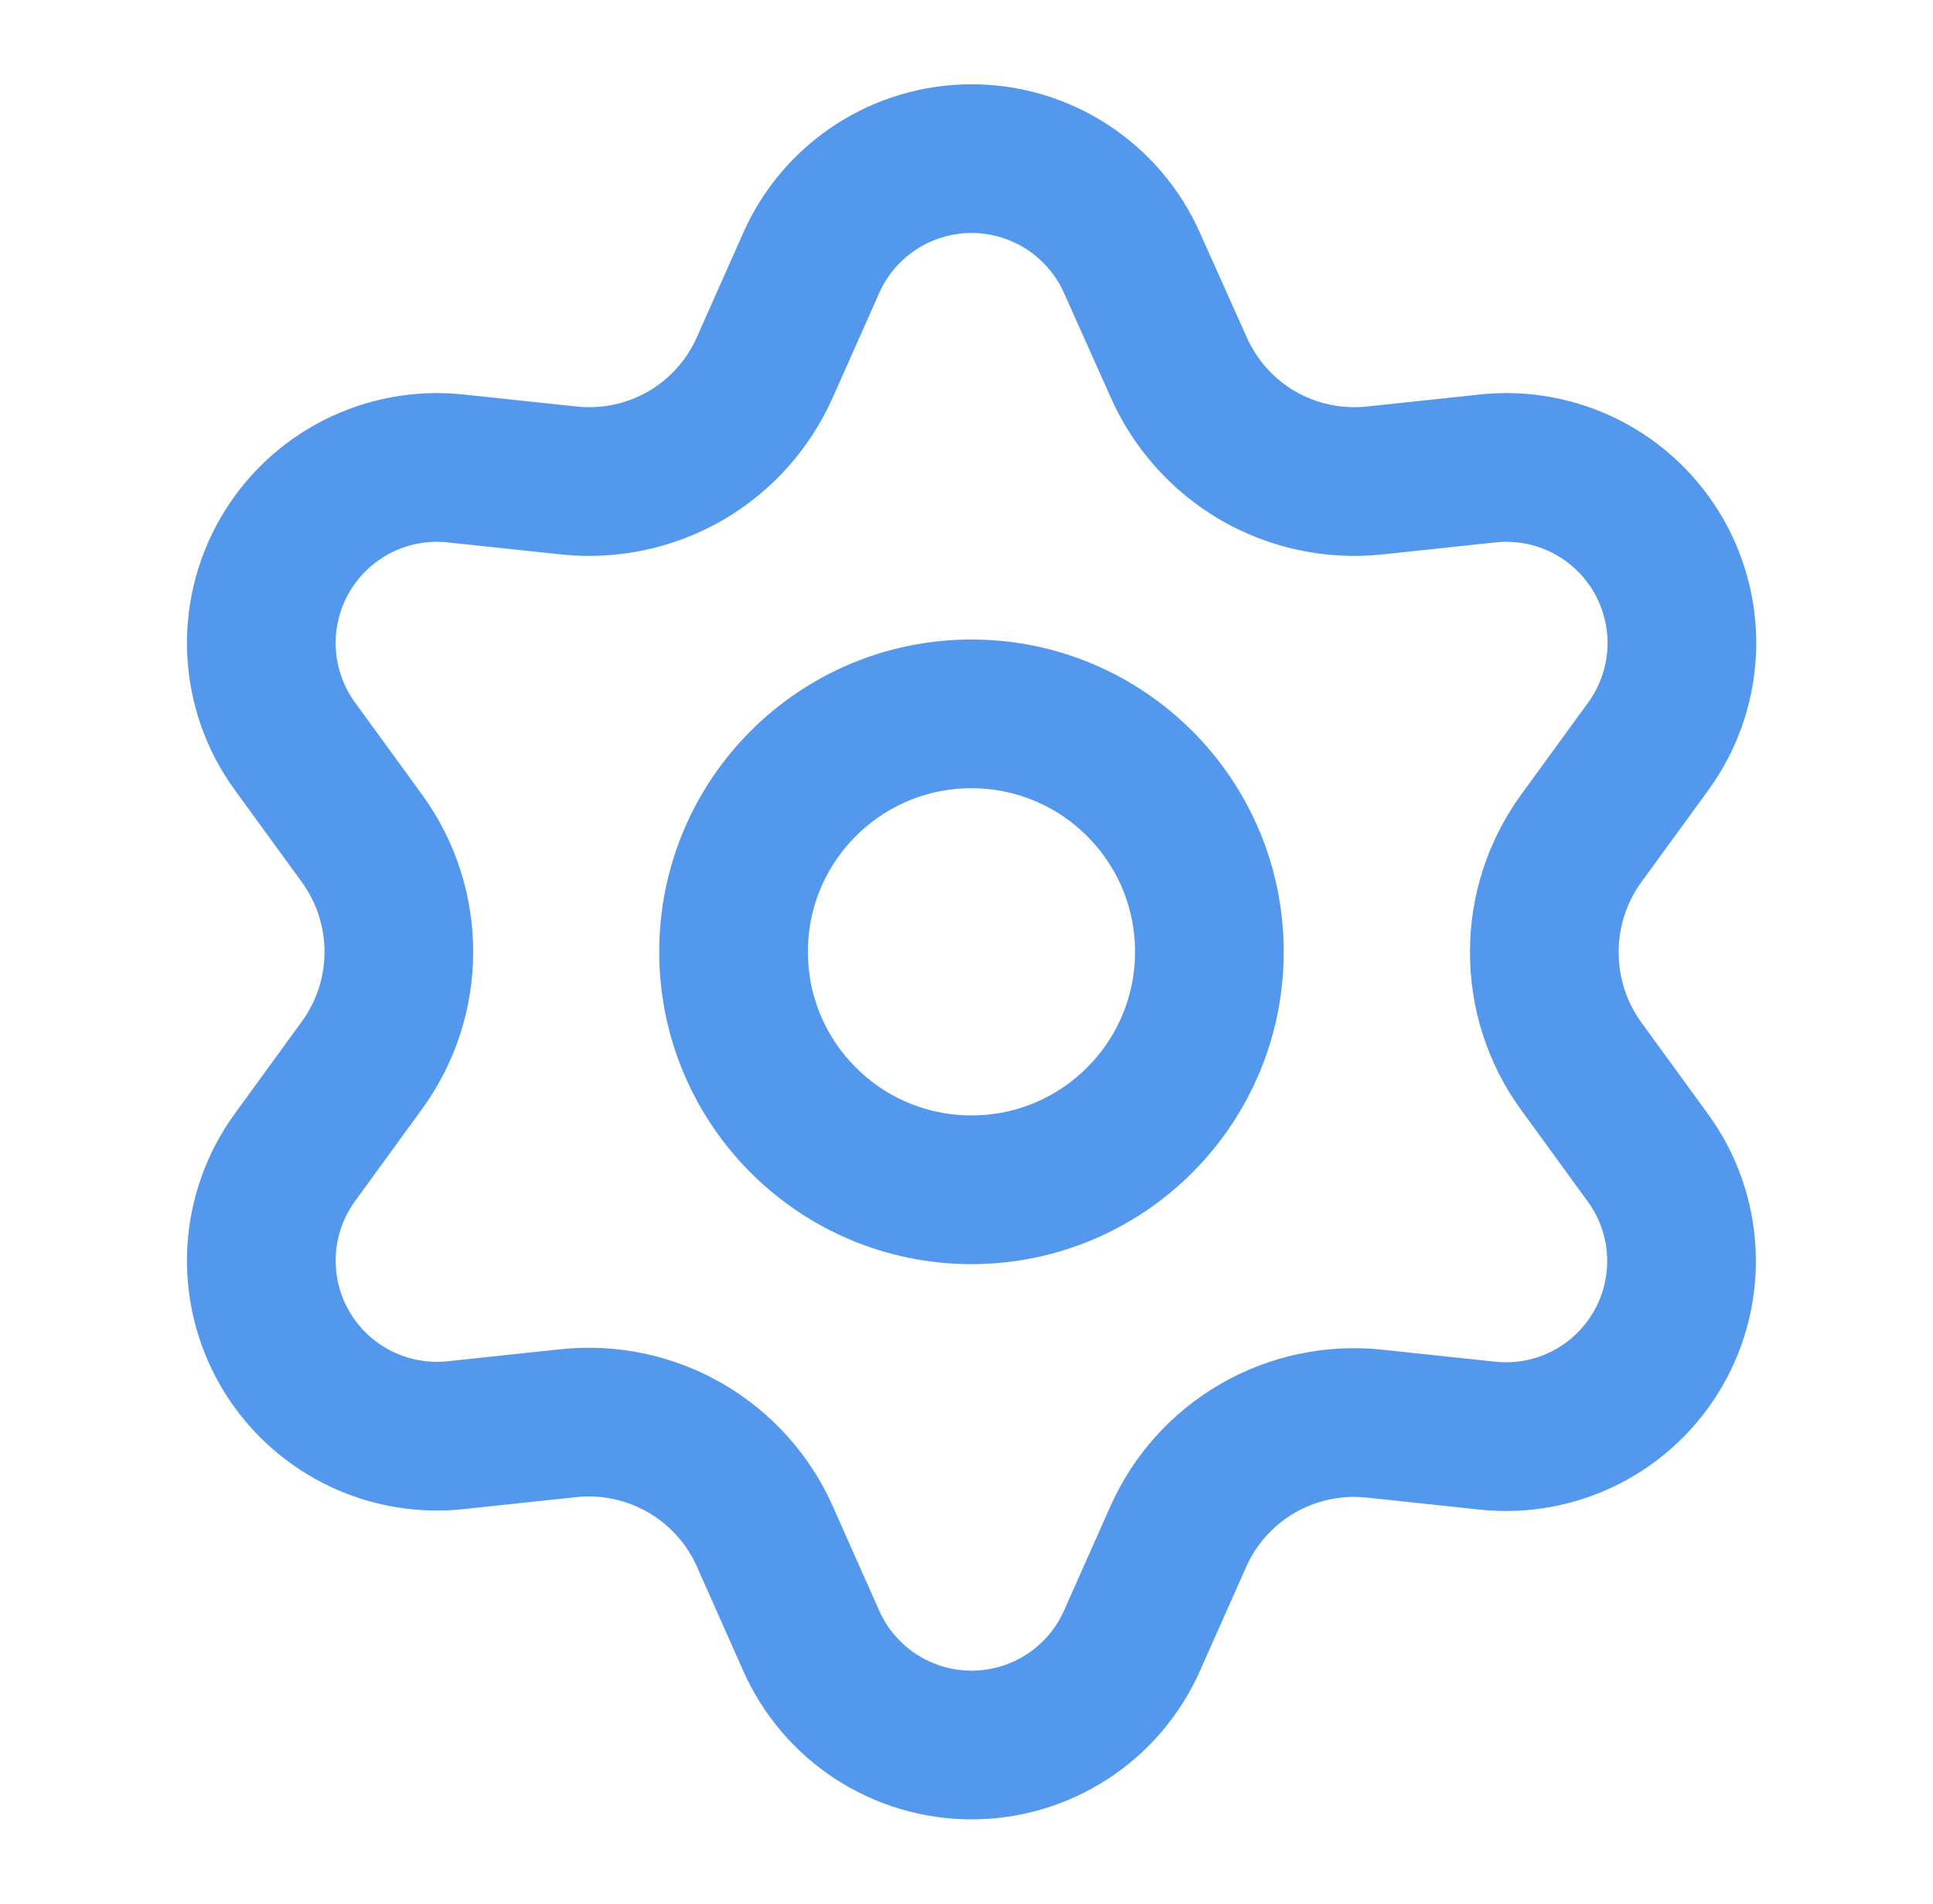
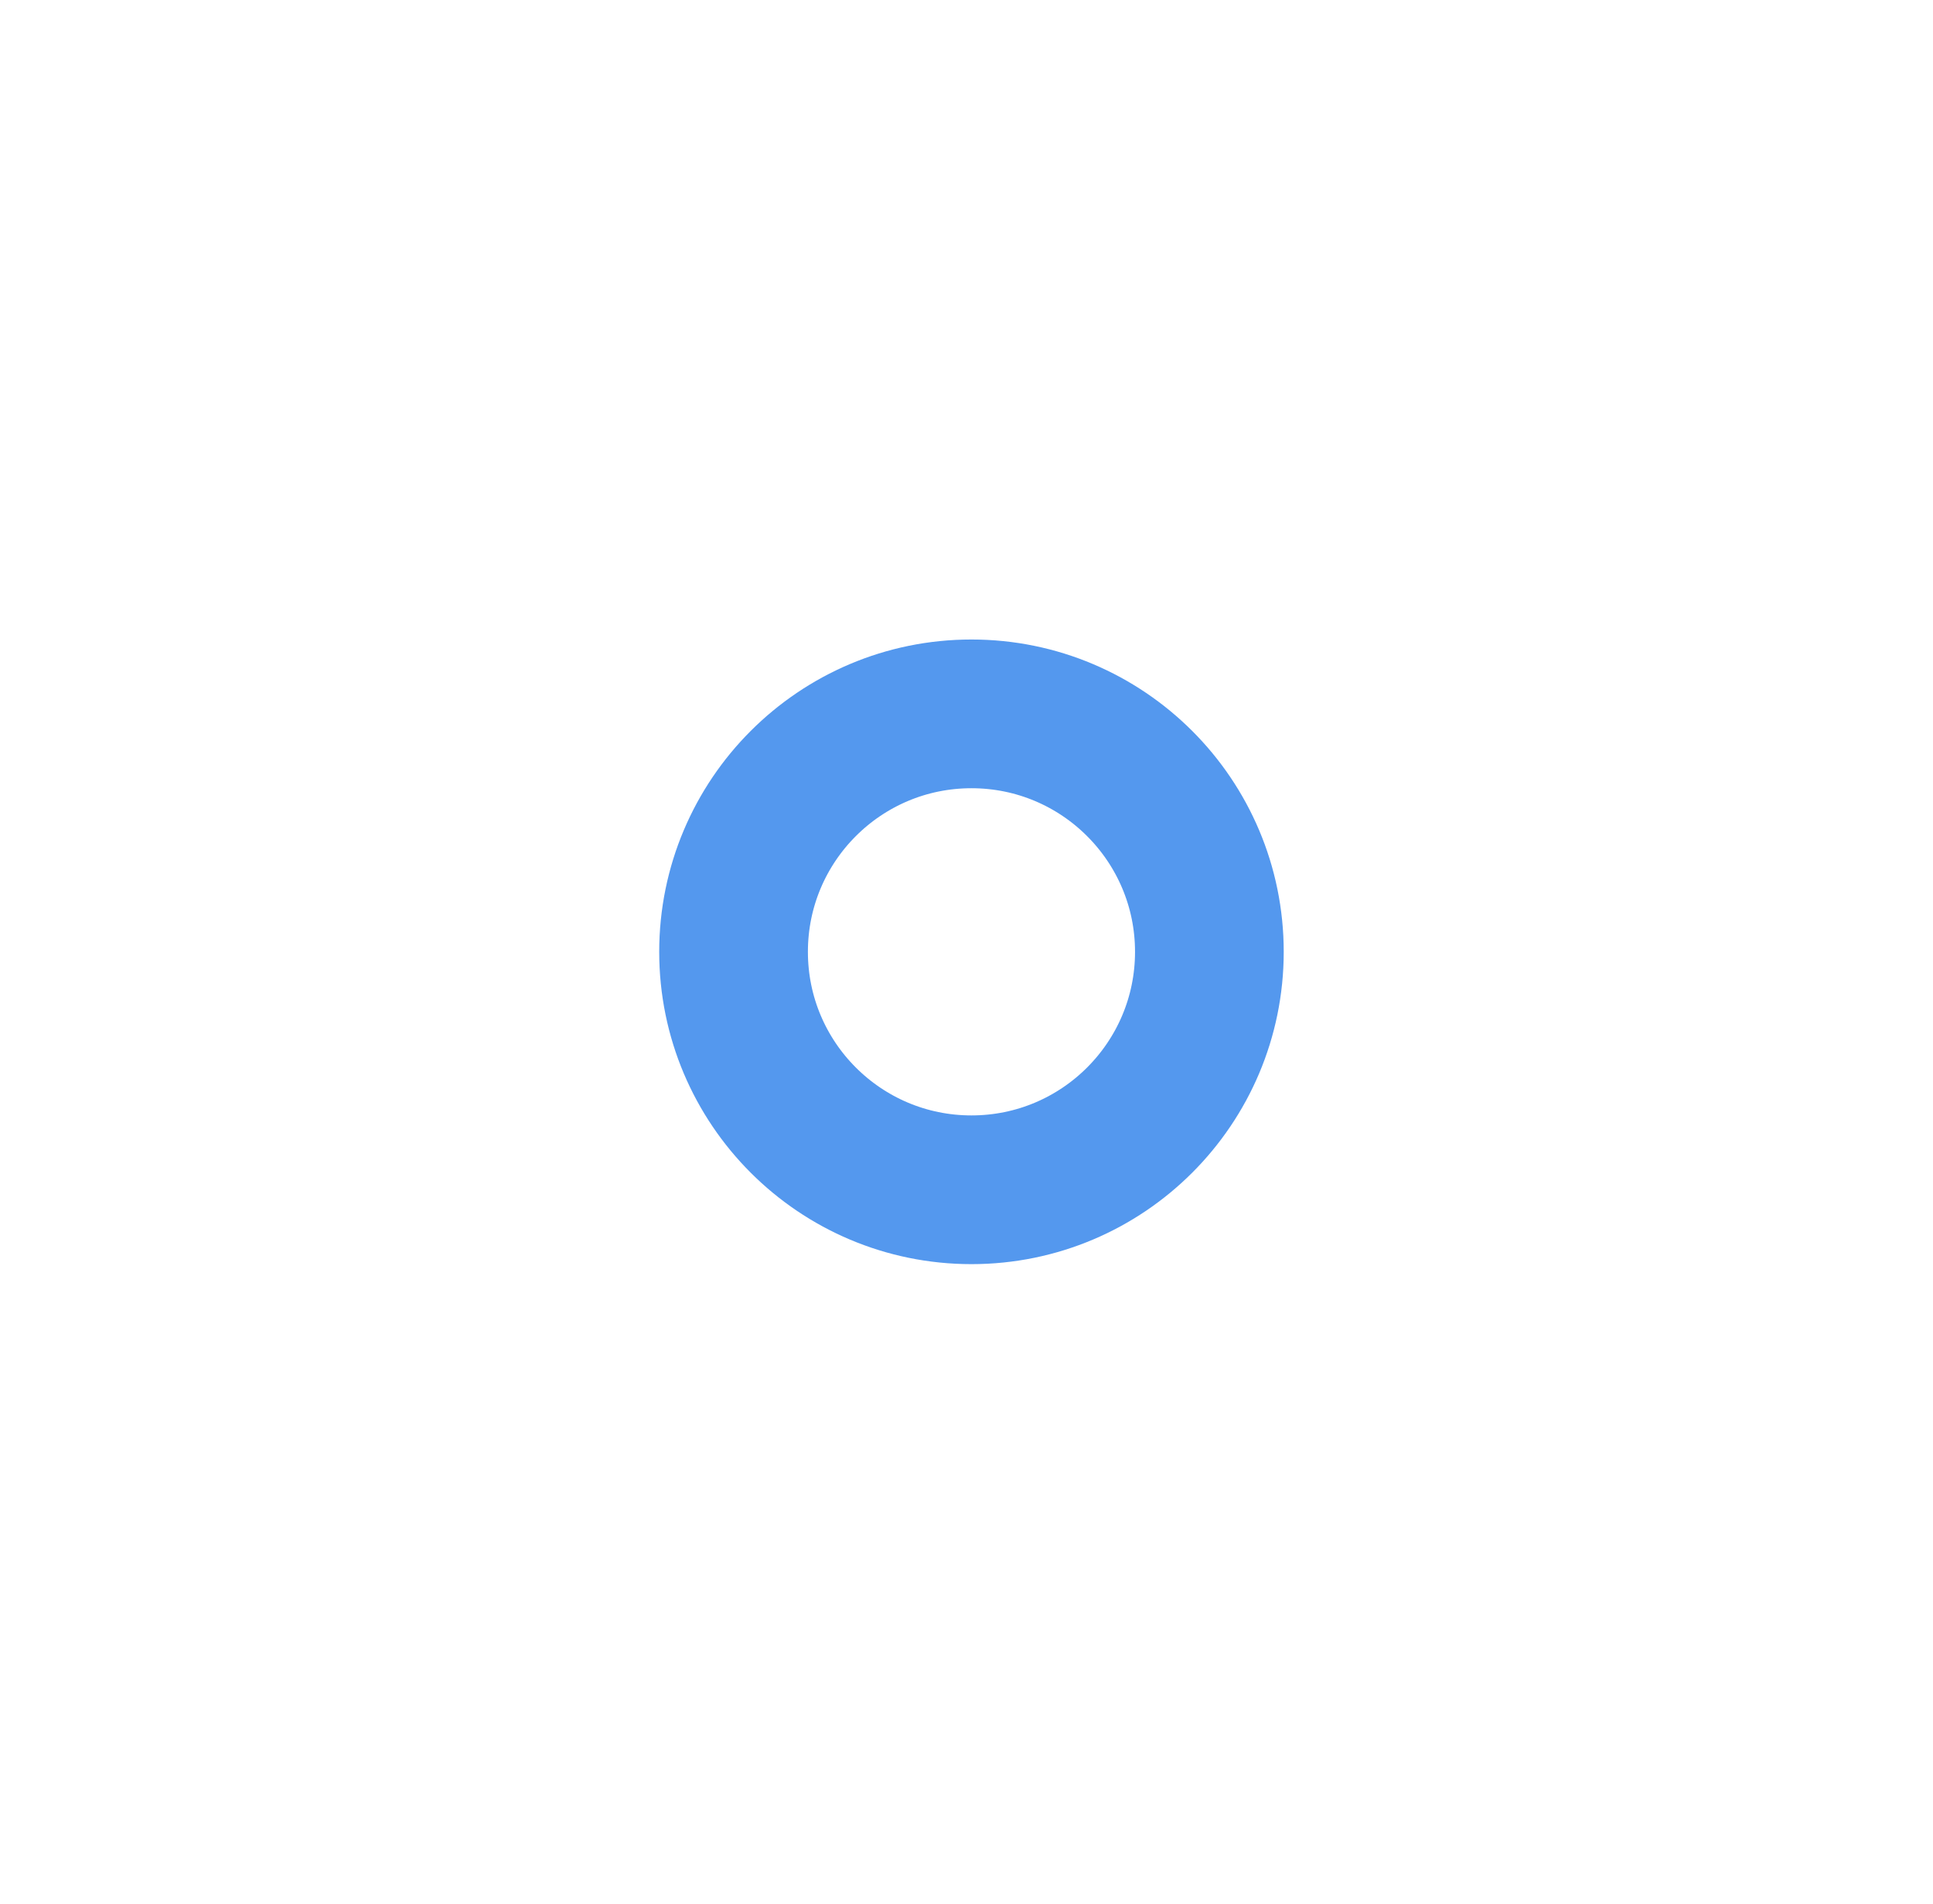
<svg xmlns="http://www.w3.org/2000/svg" width="65" height="64" viewBox="0 0 65 64" fill="none">
-   <path d="M25.72 51.657L27.279 55.162C27.742 56.205 28.498 57.092 29.455 57.714C30.413 58.336 31.53 58.667 32.671 58.667C33.813 58.667 34.93 58.336 35.887 57.714C36.845 57.092 37.601 56.205 38.064 55.162L39.623 51.657C40.177 50.413 41.111 49.376 42.289 48.694C43.475 48.009 44.847 47.718 46.209 47.861L50.023 48.267C51.158 48.387 52.303 48.175 53.32 47.657C54.337 47.139 55.182 46.337 55.753 45.348C56.324 44.36 56.596 43.228 56.536 42.088C56.476 40.948 56.087 39.85 55.415 38.928L53.157 35.825C52.353 34.712 51.924 33.373 51.931 32C51.93 30.631 52.364 29.297 53.169 28.19L55.427 25.088C56.099 24.165 56.488 23.067 56.548 21.927C56.608 20.788 56.336 19.655 55.765 18.667C55.194 17.678 54.349 16.876 53.332 16.358C52.315 15.84 51.169 15.628 50.034 15.748L46.221 16.154C44.859 16.297 43.487 16.006 42.301 15.322C41.12 14.636 40.187 13.593 39.634 12.344L38.064 8.839C37.601 7.795 36.845 6.909 35.887 6.287C34.93 5.664 33.813 5.333 32.671 5.333C31.53 5.333 30.413 5.664 29.455 6.287C28.498 6.909 27.742 7.795 27.279 8.839L25.72 12.344C25.168 13.593 24.235 14.636 23.054 15.322C21.867 16.006 20.495 16.297 19.134 16.154L15.308 15.748C14.173 15.628 13.028 15.84 12.011 16.358C10.993 16.876 10.149 17.678 9.578 18.667C9.007 19.655 8.735 20.788 8.795 21.927C8.855 23.067 9.244 24.165 9.916 25.088L12.174 28.19C12.979 29.297 13.412 30.631 13.412 32C13.412 33.369 12.979 34.703 12.174 35.81L9.916 38.913C9.244 39.836 8.855 40.933 8.795 42.073C8.735 43.213 9.007 44.345 9.578 45.334C10.149 46.322 10.994 47.123 12.011 47.641C13.028 48.159 14.173 48.371 15.308 48.252L19.122 47.846C20.483 47.703 21.856 47.995 23.042 48.679C24.227 49.363 25.165 50.406 25.72 51.657Z" stroke="#5498EE" stroke-width="5" stroke-linecap="round" stroke-linejoin="round" />
  <path d="M32.667 40C37.085 40 40.667 36.418 40.667 32C40.667 27.582 37.085 24 32.667 24C28.248 24 24.667 27.582 24.667 32C24.667 36.418 28.248 40 32.667 40Z" stroke="#5498EE" stroke-width="5" stroke-linecap="round" stroke-linejoin="round" />
</svg>